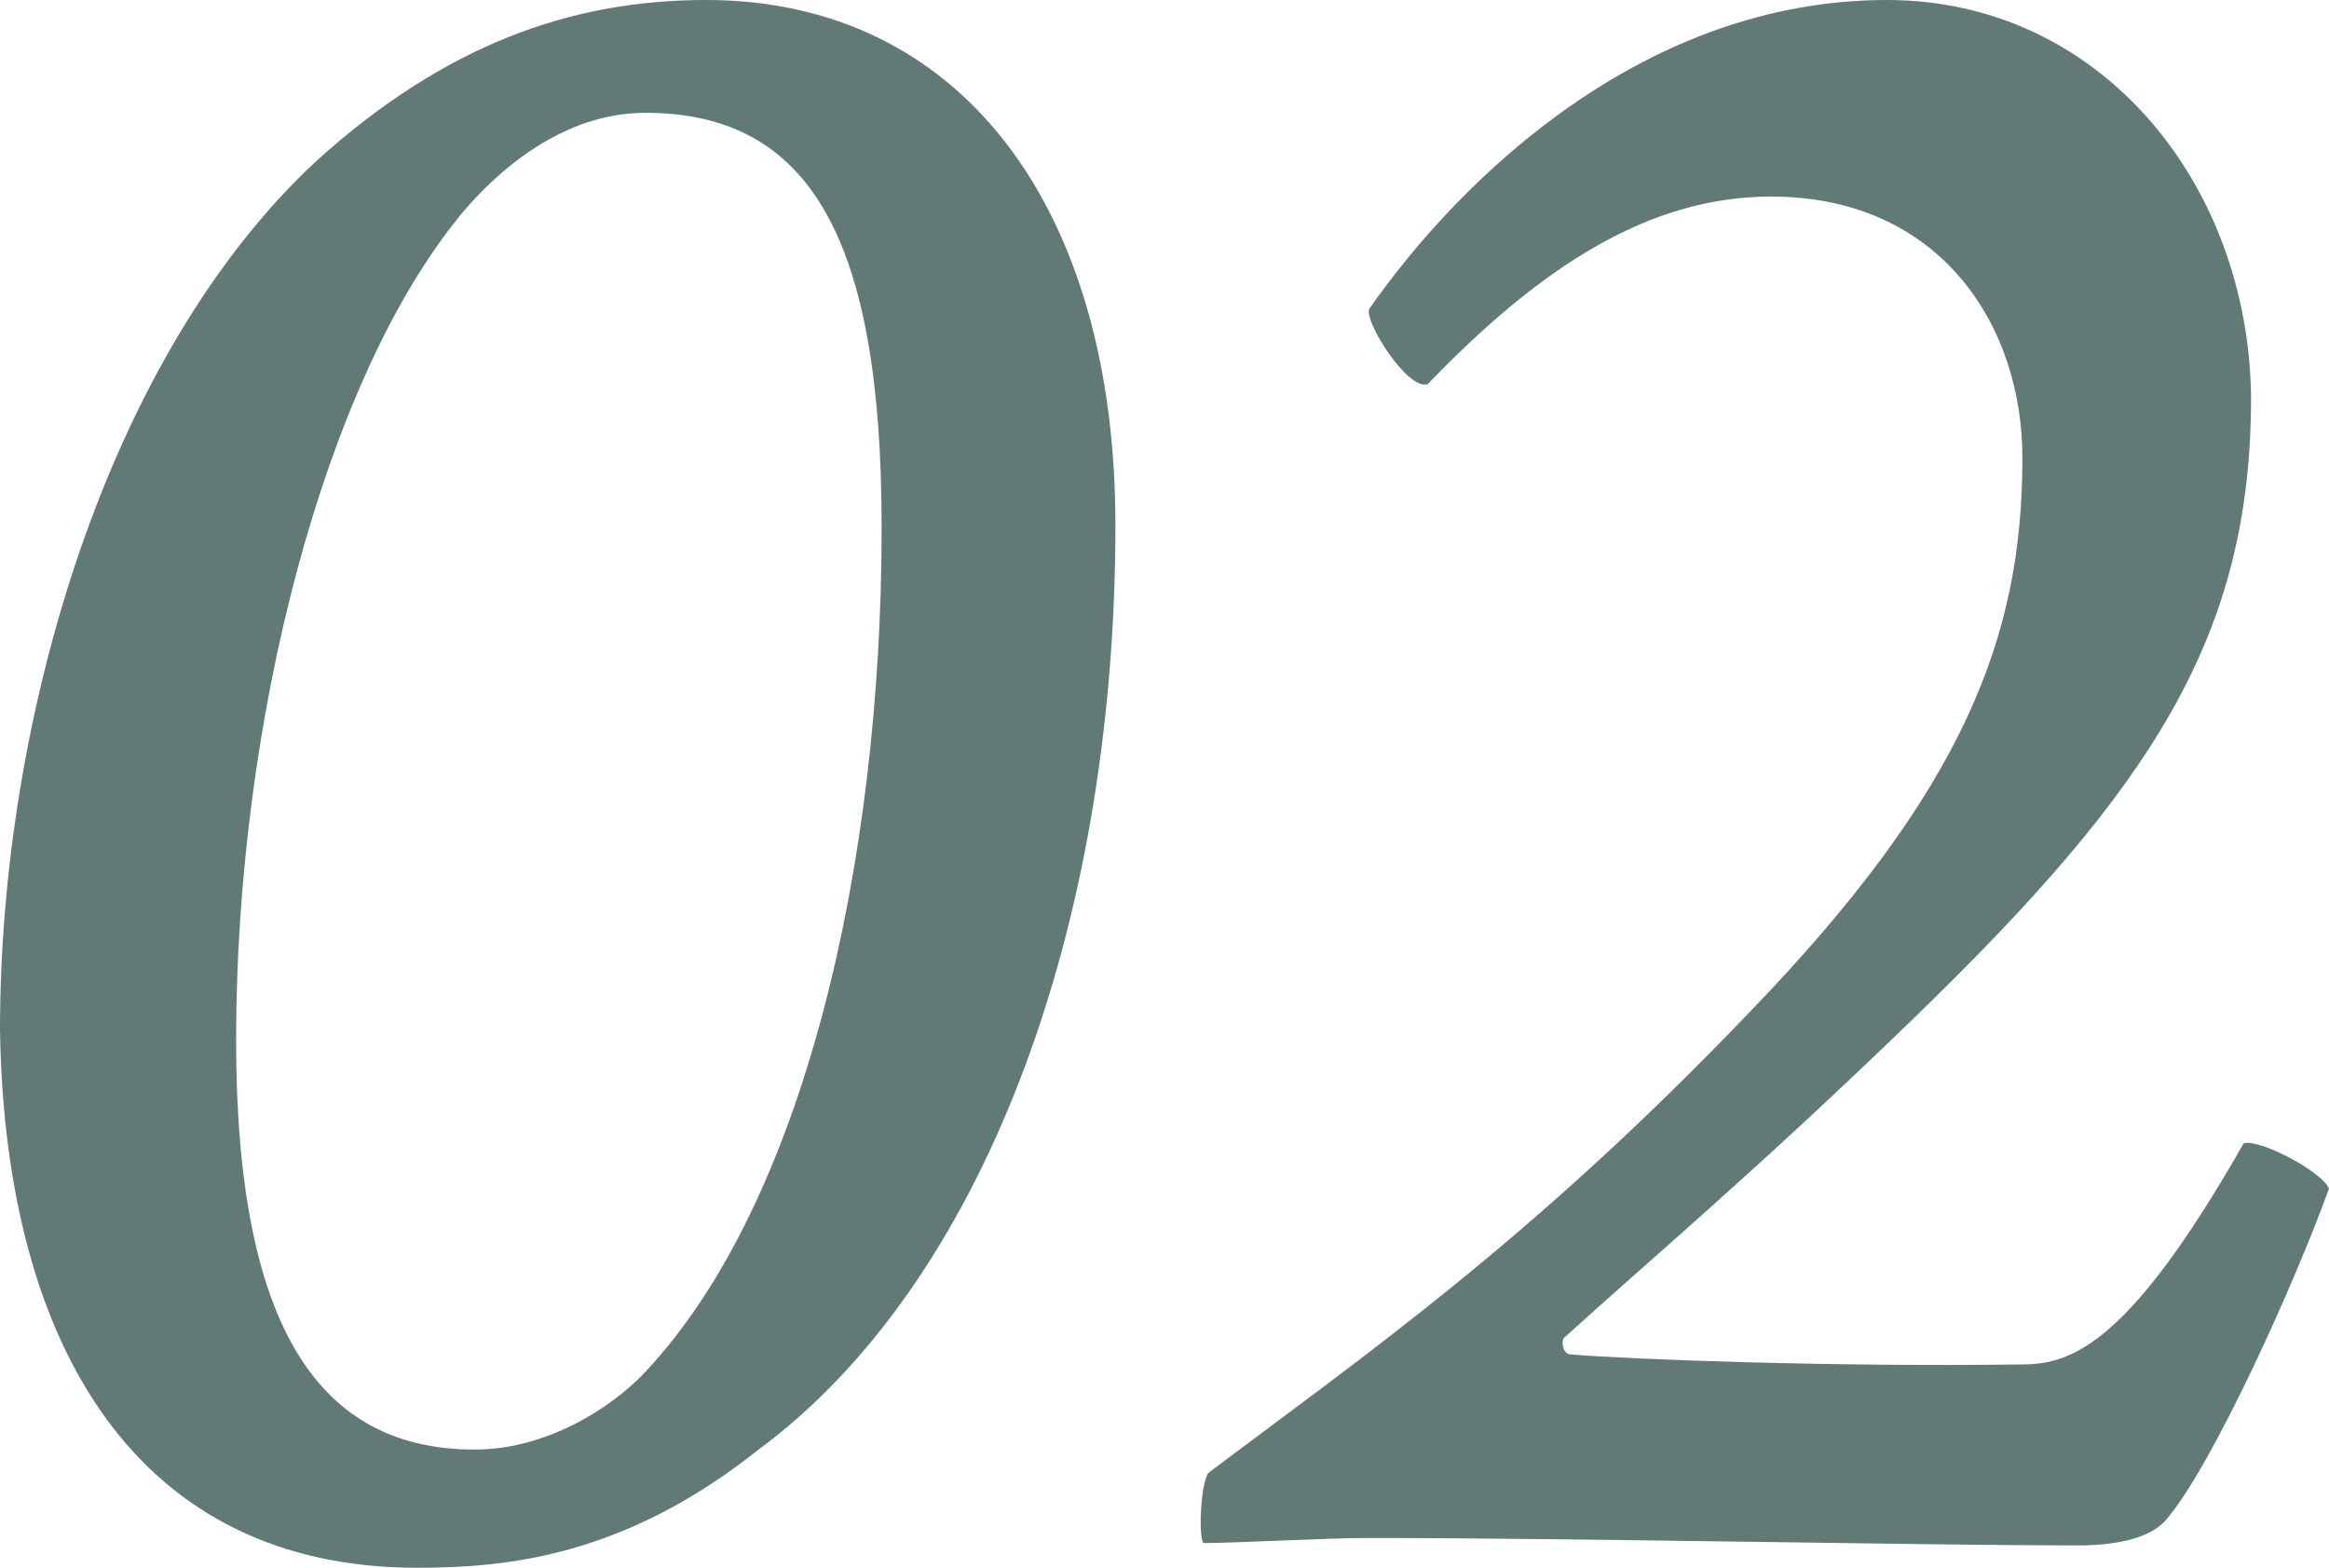
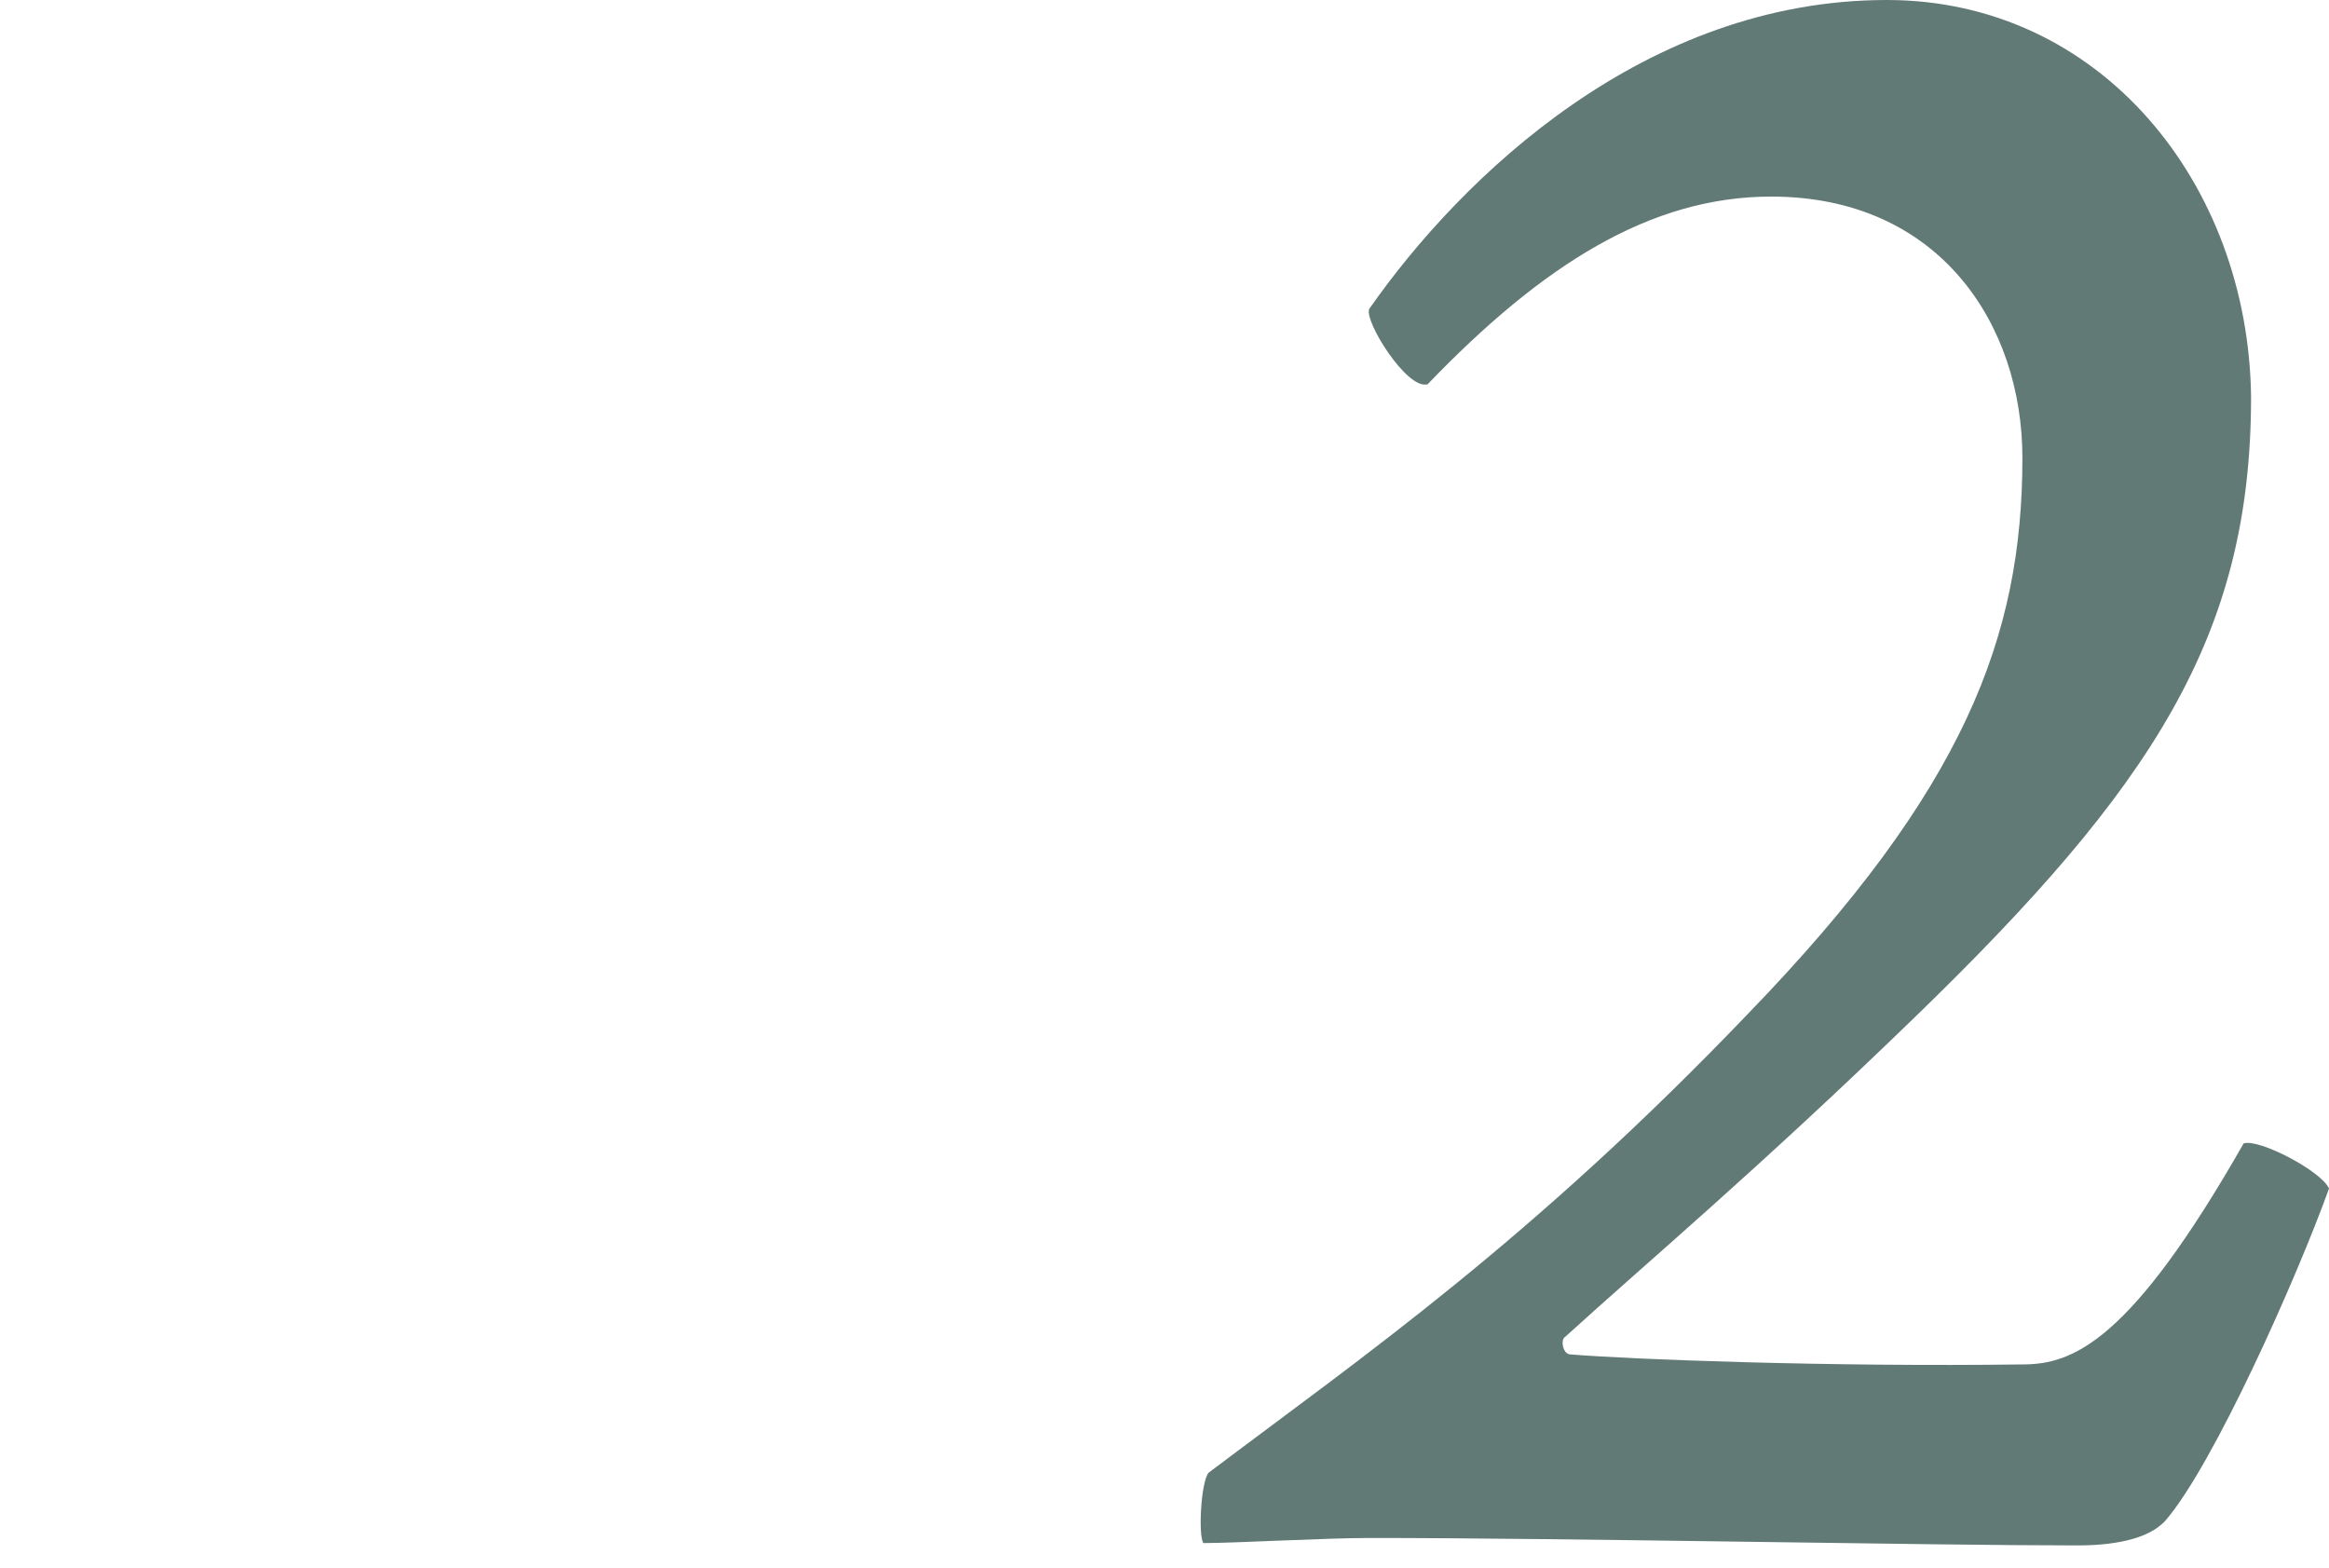
<svg xmlns="http://www.w3.org/2000/svg" id="_レイヤー_2" data-name="レイヤー_2" viewBox="0 0 100.12 67.39">
  <defs>
    <style>
      .cls-1 {
        fill: #627a75;
      }
    </style>
  </defs>
  <g id="_レイヤー_1-2" data-name="レイヤー_1">
    <g>
-       <path class="cls-1" d="M47.95,22.57c0,17.6-5.83,32.72-15.34,39.74-5.83,4.64-10.91,5.08-14.69,5.08C6.05,67.39.22,58.1,0,44.28,0,30.78,4.64,15.23,13.61,6.91,19.12,1.94,24.52,0,30.35,0c10.91,0,17.6,8.86,17.6,22.57ZM19.76,9.29c-5.83,7.13-9.61,21.71-9.61,35.42,0,12.53,3.67,17.6,10.26,17.6,3.02,0,5.83-1.73,7.34-3.35,6.8-7.24,10.15-21.82,10.15-36.29,0-12.31-3.02-17.82-10.15-17.82-3.56,0-6.37,2.48-7.99,4.43Z" />
      <path class="cls-1" d="M61.34,16.52c-.86.22-2.7-2.7-2.48-3.24,4-5.72,11.88-13.28,22.25-13.28,9.18,0,15.55,7.88,15.66,17.06,0,10.26-4.21,16.74-14.47,26.68-6.8,6.59-11.45,10.48-15.01,13.72-.22.11-.11.76.22.76,2.7.22,11.23.54,19.44.43,2.16,0,4.64-.97,9.5-9.5.65-.22,3.35,1.19,3.67,1.94-1.4,3.89-4.97,11.88-7.02,14.26-.76.86-2.38,1.08-3.78,1.08-6.48,0-21.82-.32-30.46-.32-1.84,0-5.83.22-7.13.22-.22-.32-.11-2.59.22-3.02,6.59-4.97,13.82-9.94,23.22-19.76,9.29-9.61,11.77-16.2,11.77-23.87,0-5.72-3.56-11.23-10.8-11.23-5.18,0-9.83,2.92-14.8,8.1Z" />
    </g>
  </g>
</svg>